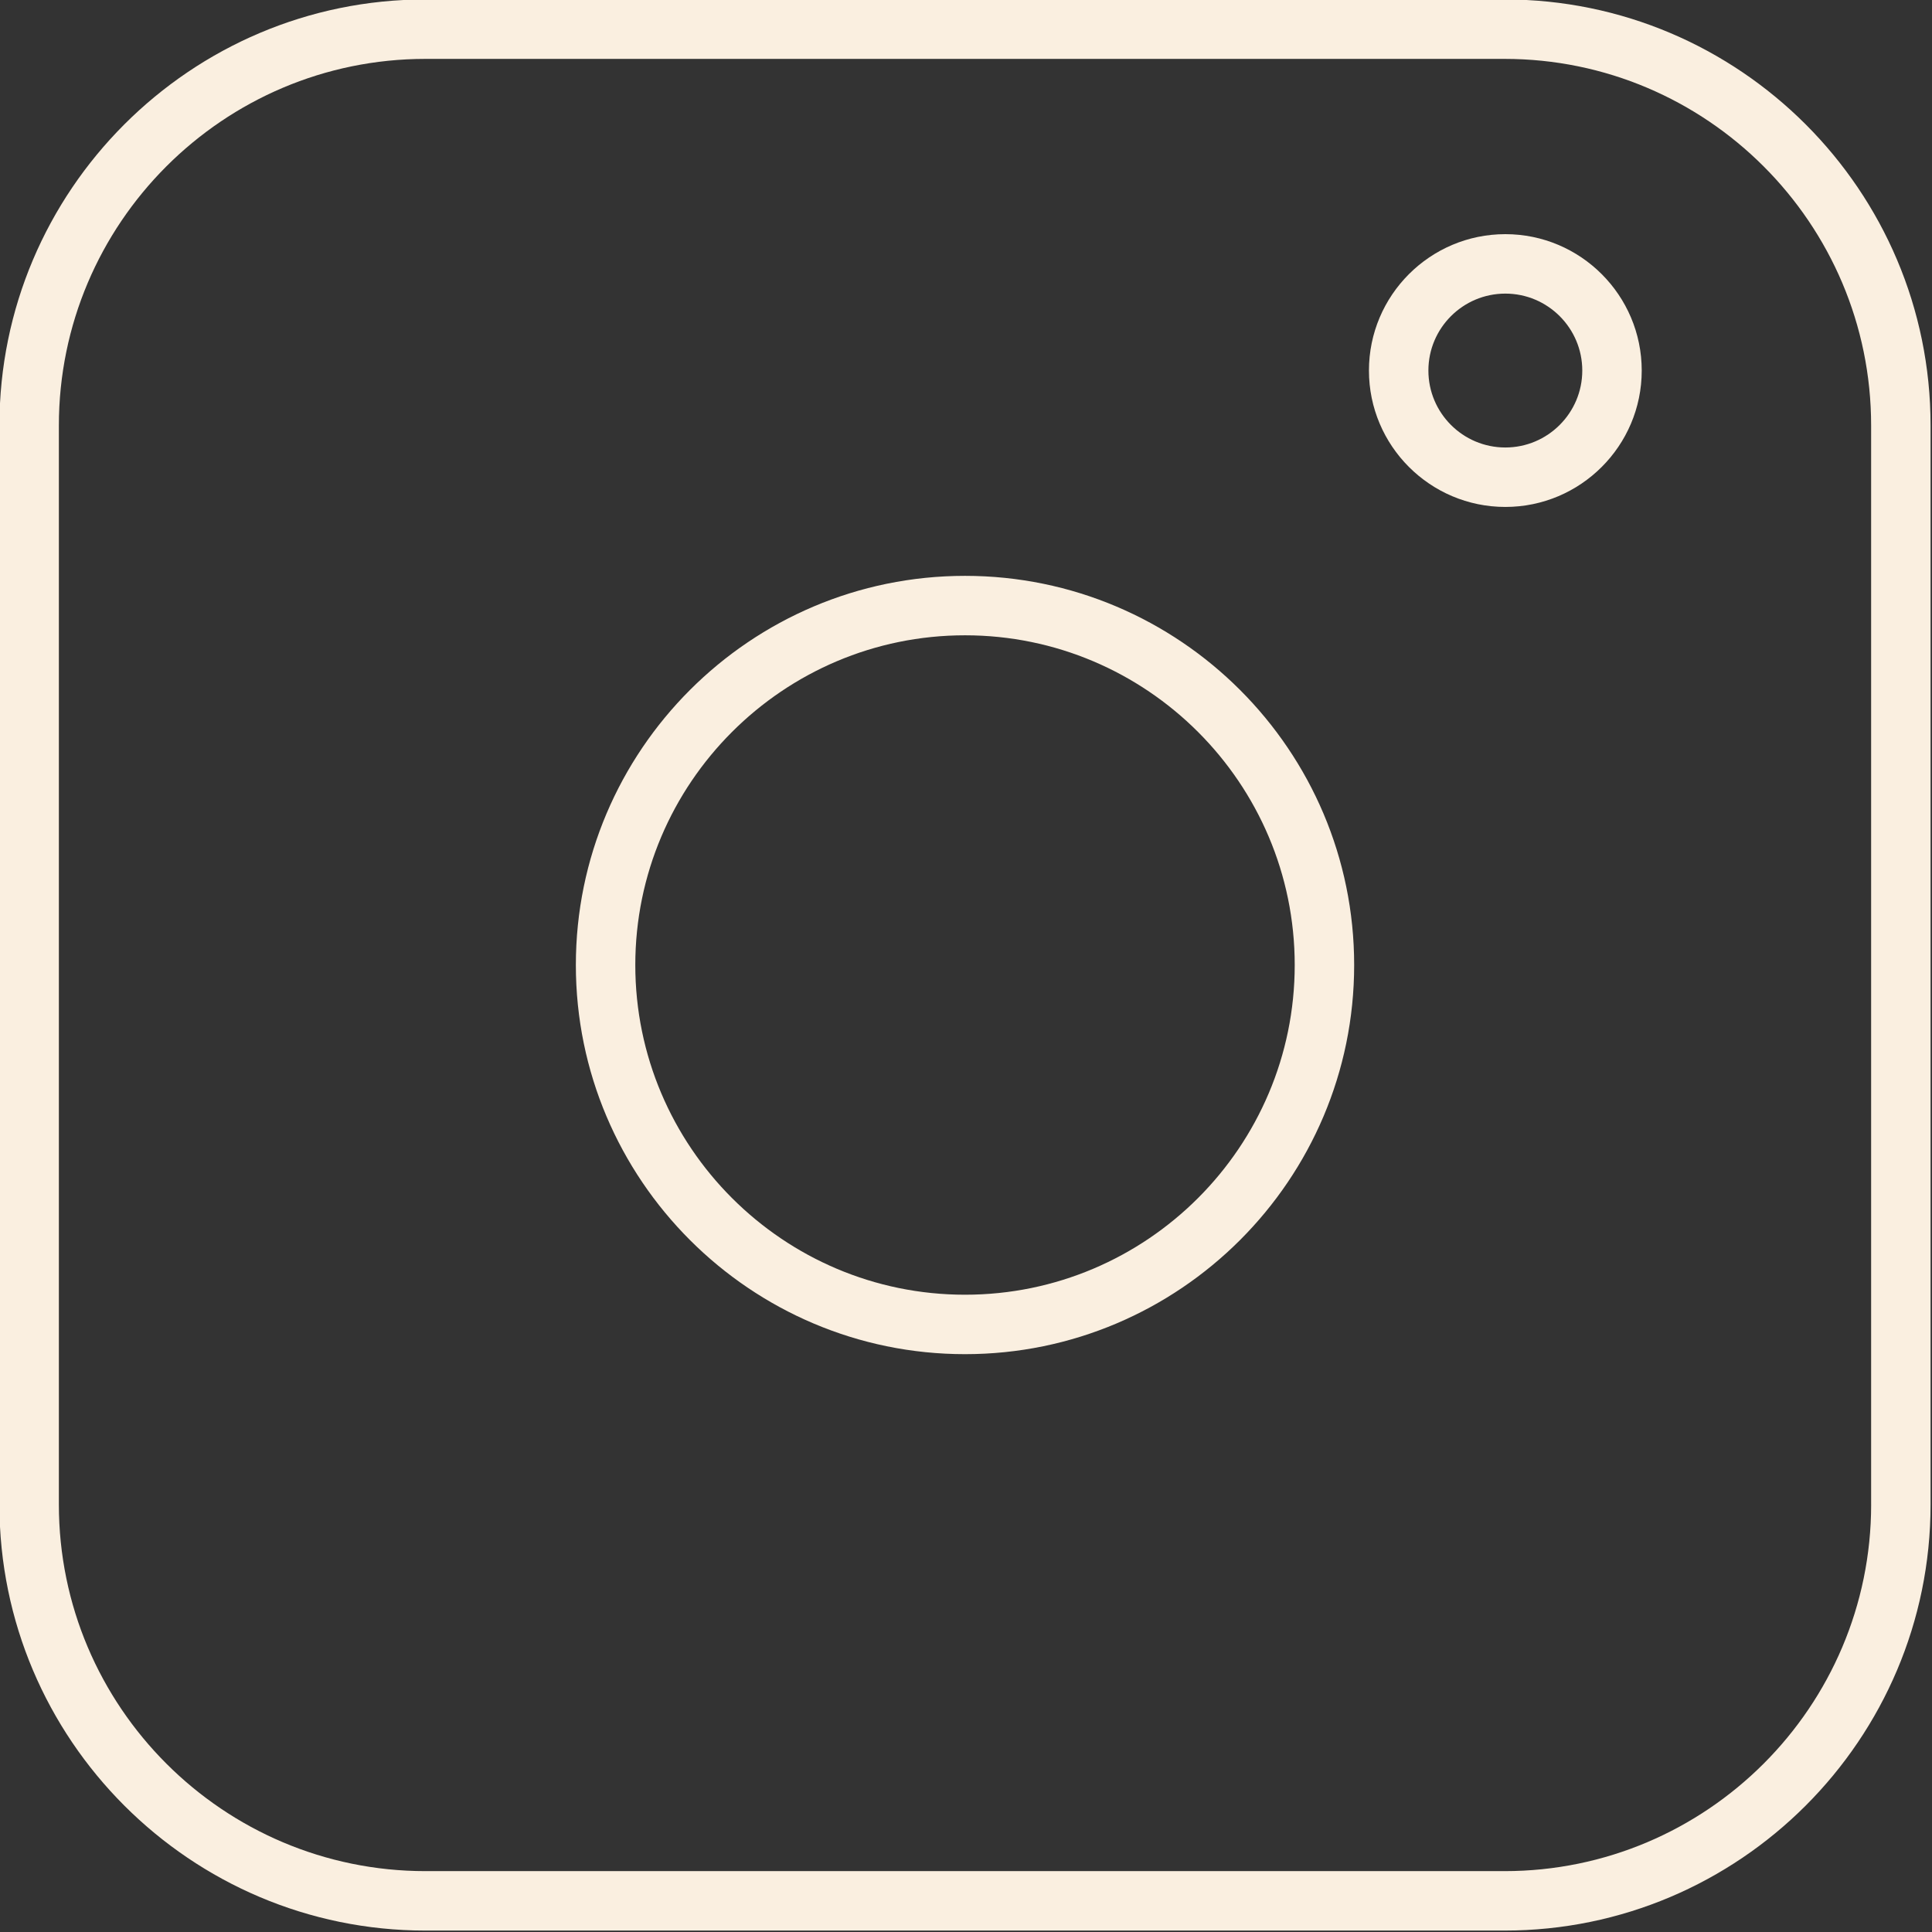
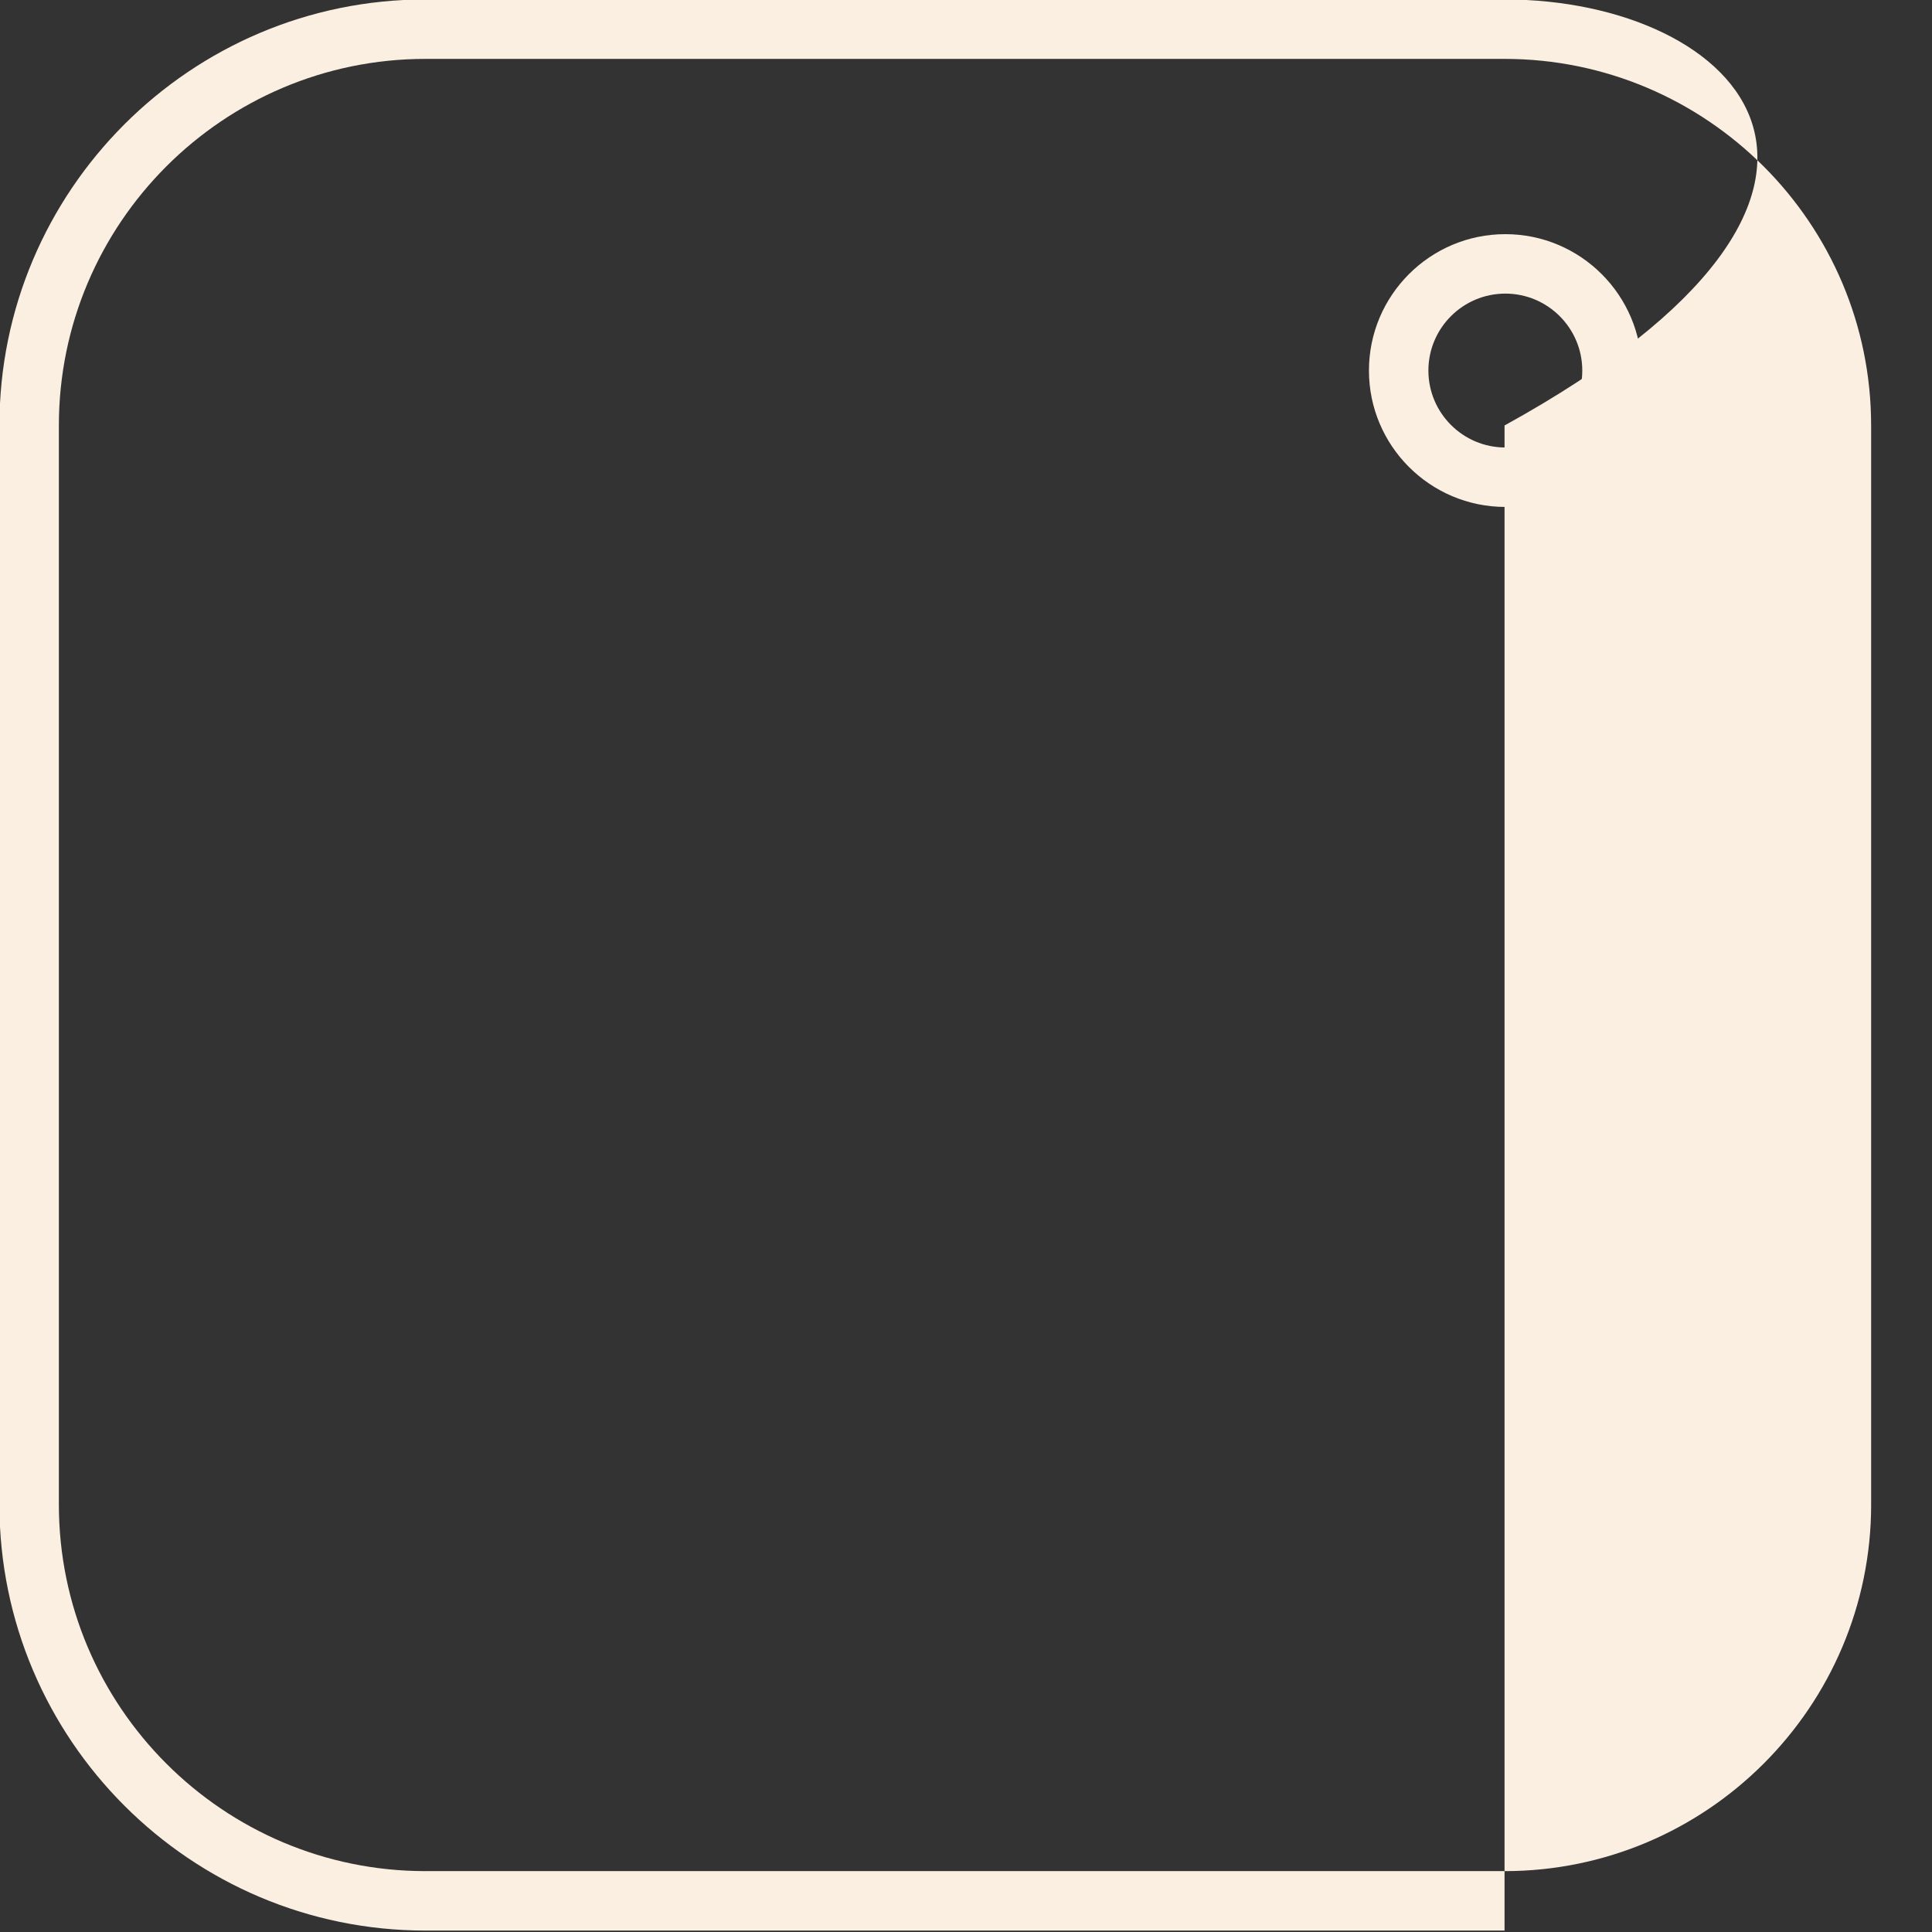
<svg xmlns="http://www.w3.org/2000/svg" fill="#faefe0" height="97" preserveAspectRatio="xMidYMid meet" version="1" viewBox="15.3 15.3 97.5 97.5" width="97" zoomAndPan="magnify">
  <rect x="15.3" y="15.3" width="97.5" height="97.5" fill="#333333" stroke="none" />
  <g id="change1_1">
-     <path d="M91.229,15.272H36.771c-11.854,0-21.5,9.645-21.5,21.5v54.456c0,11.855,9.646,21.5,21.5,21.5h54.457 c11.855,0,21.5-9.645,21.5-21.5V36.772C112.729,24.917,103.084,15.272,91.229,15.272z M109.729,91.228 c0,10.201-8.299,18.5-18.5,18.5H36.771c-10.201,0-18.5-8.299-18.5-18.5V36.772c0-10.201,8.299-18.5,18.5-18.5h54.457 c10.201,0,18.5,8.299,18.5,18.5V91.228z" />
+     <path d="M91.229,15.272H36.771c-11.854,0-21.5,9.645-21.5,21.5v54.456c0,11.855,9.646,21.5,21.5,21.5h54.457 V36.772C112.729,24.917,103.084,15.272,91.229,15.272z M109.729,91.228 c0,10.201-8.299,18.5-18.5,18.5H36.771c-10.201,0-18.5-8.299-18.5-18.5V36.772c0-10.201,8.299-18.5,18.5-18.5h54.457 c10.201,0,18.5,8.299,18.5,18.5V91.228z" />
    <path d="M91.268,27.117c-3.797,0-6.883,3.087-6.883,6.883s3.086,6.883,6.883,6.883c3.795,0,6.883-3.087,6.883-6.883 S95.063,27.117,91.268,27.117z M91.268,37.883c-2.143,0-3.883-1.742-3.883-3.883s1.74-3.883,3.883-3.883 c2.141,0,3.883,1.742,3.883,3.883S93.408,37.883,91.268,37.883z" />
-     <path d="M64,44.361c-10.828,0-19.639,8.81-19.639,19.639S53.172,83.639,64,83.639c10.829,0,19.639-8.81,19.639-19.639 S74.829,44.361,64,44.361z M64,80.639c-9.174,0-16.639-7.464-16.639-16.639S54.826,47.361,64,47.361 c9.176,0,16.639,7.464,16.639,16.639S73.176,80.639,64,80.639z" />
  </g>
</svg>